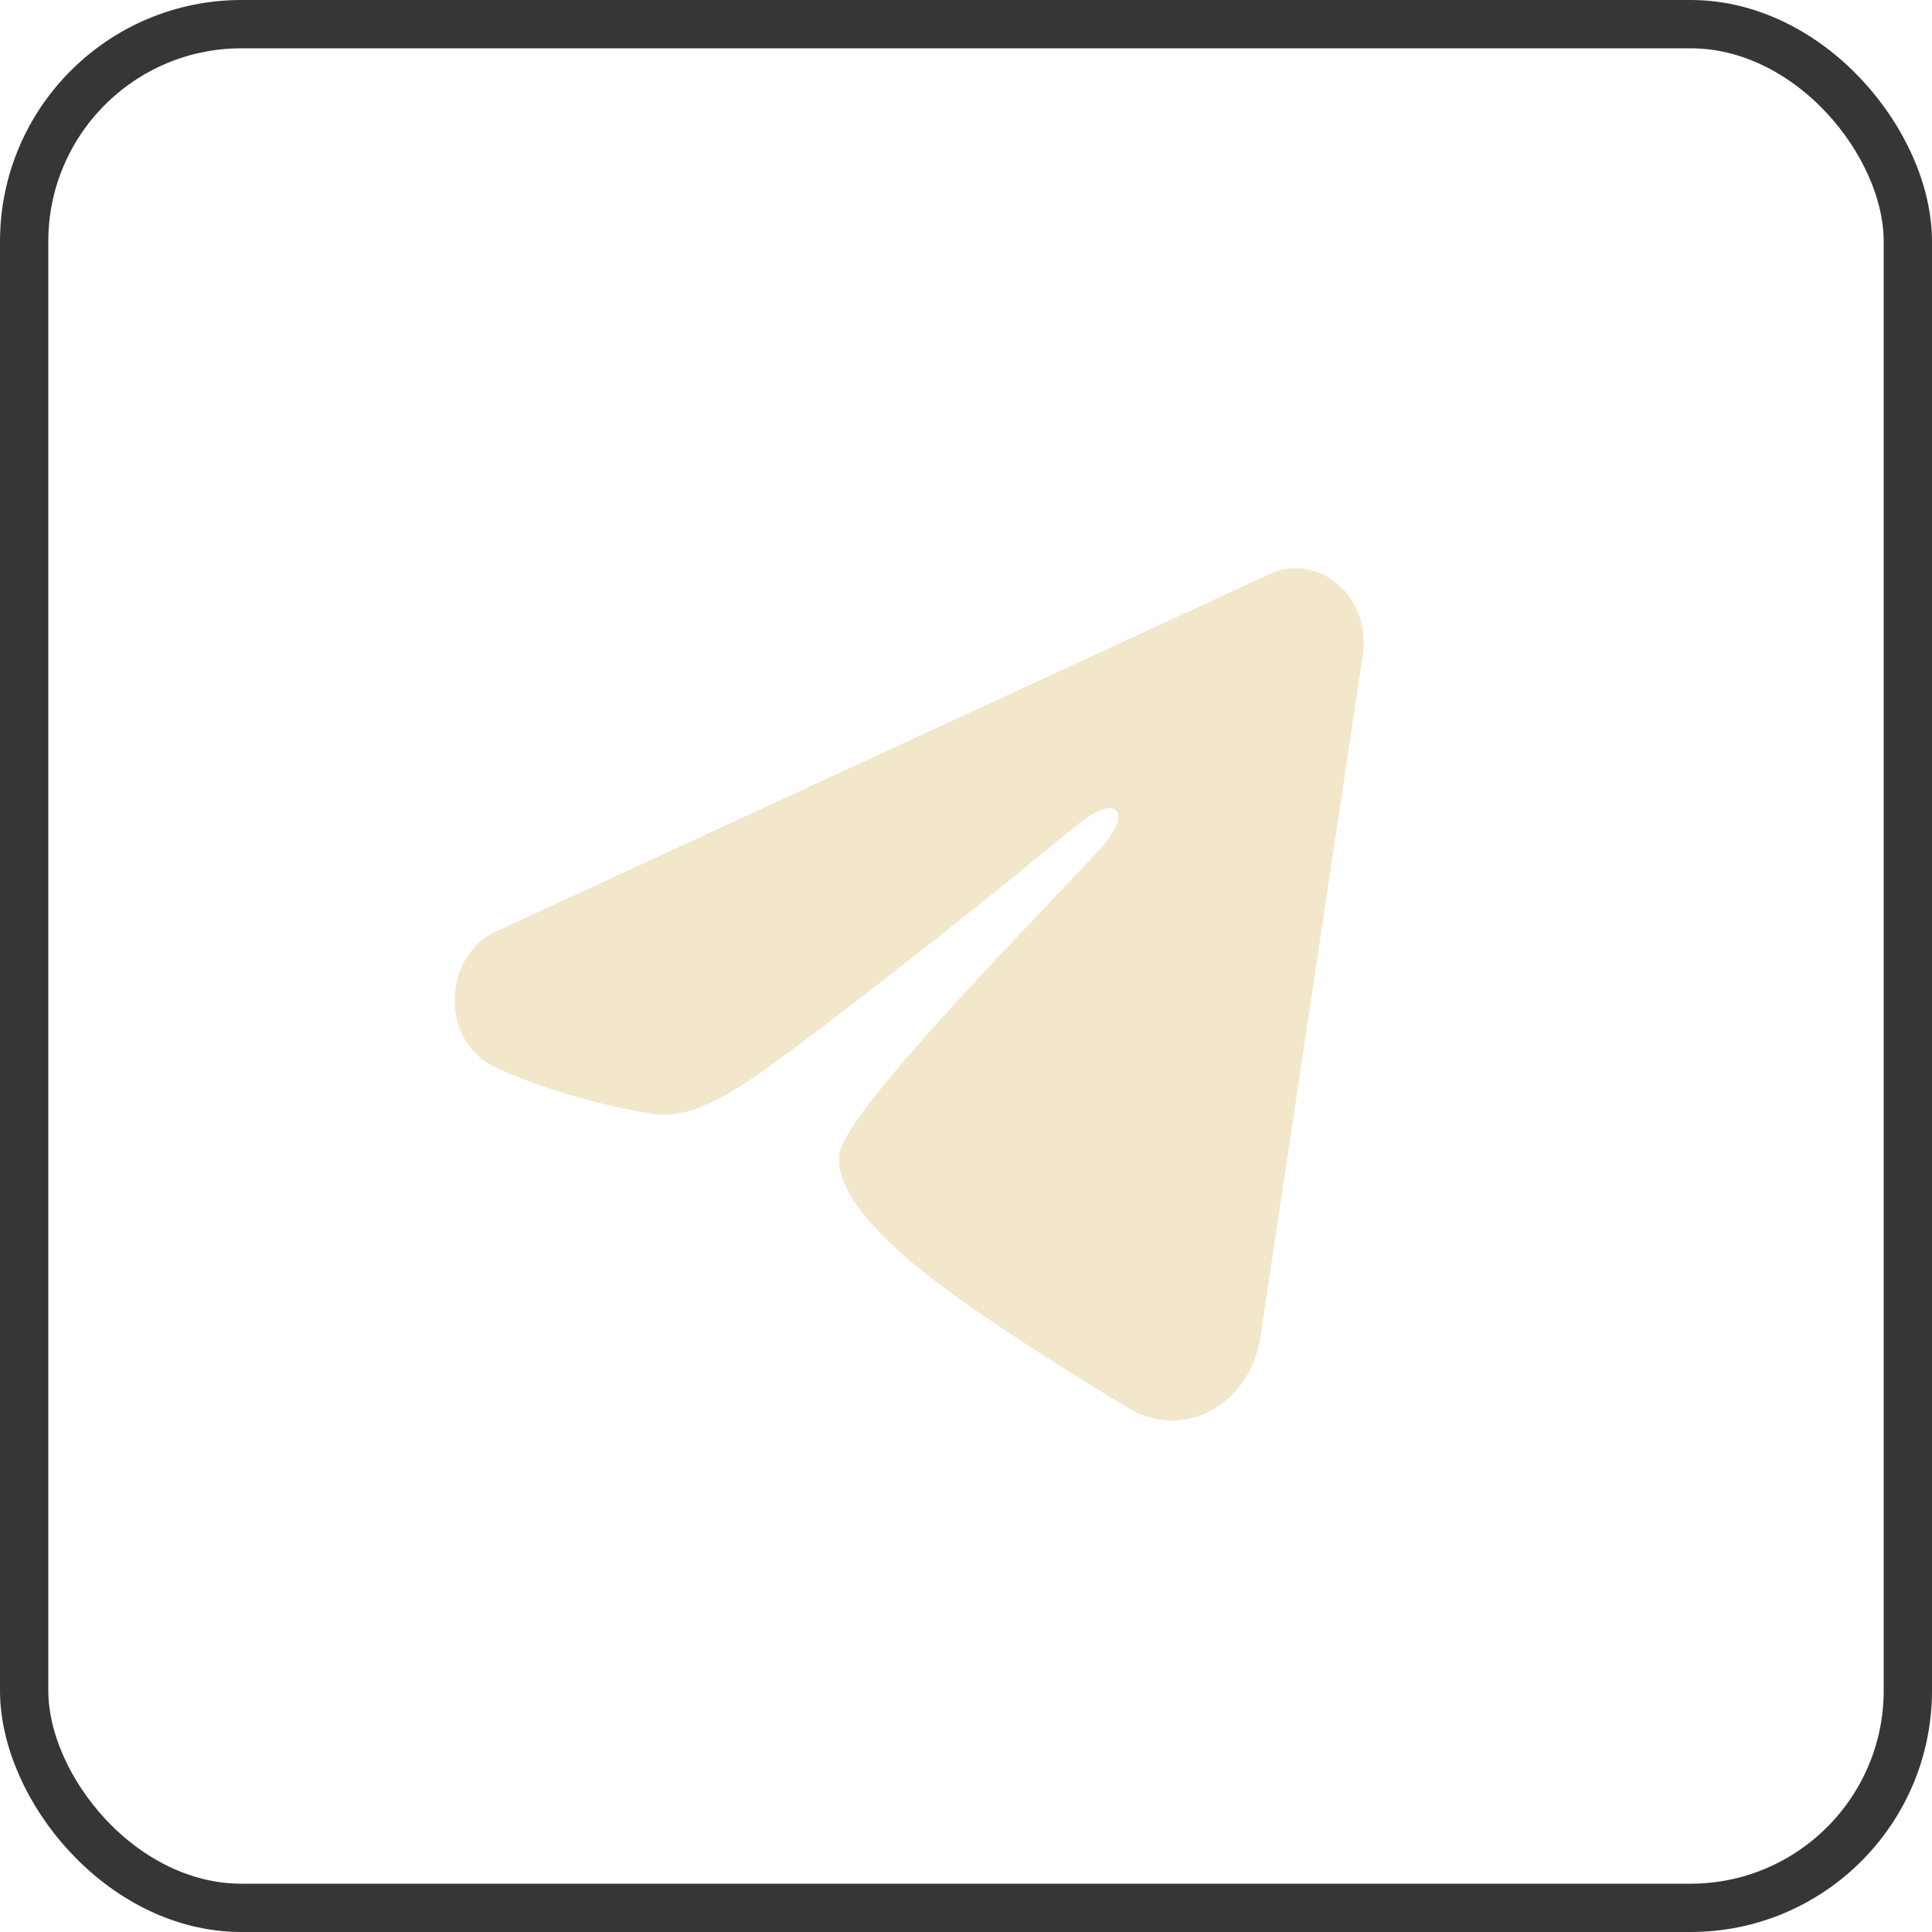
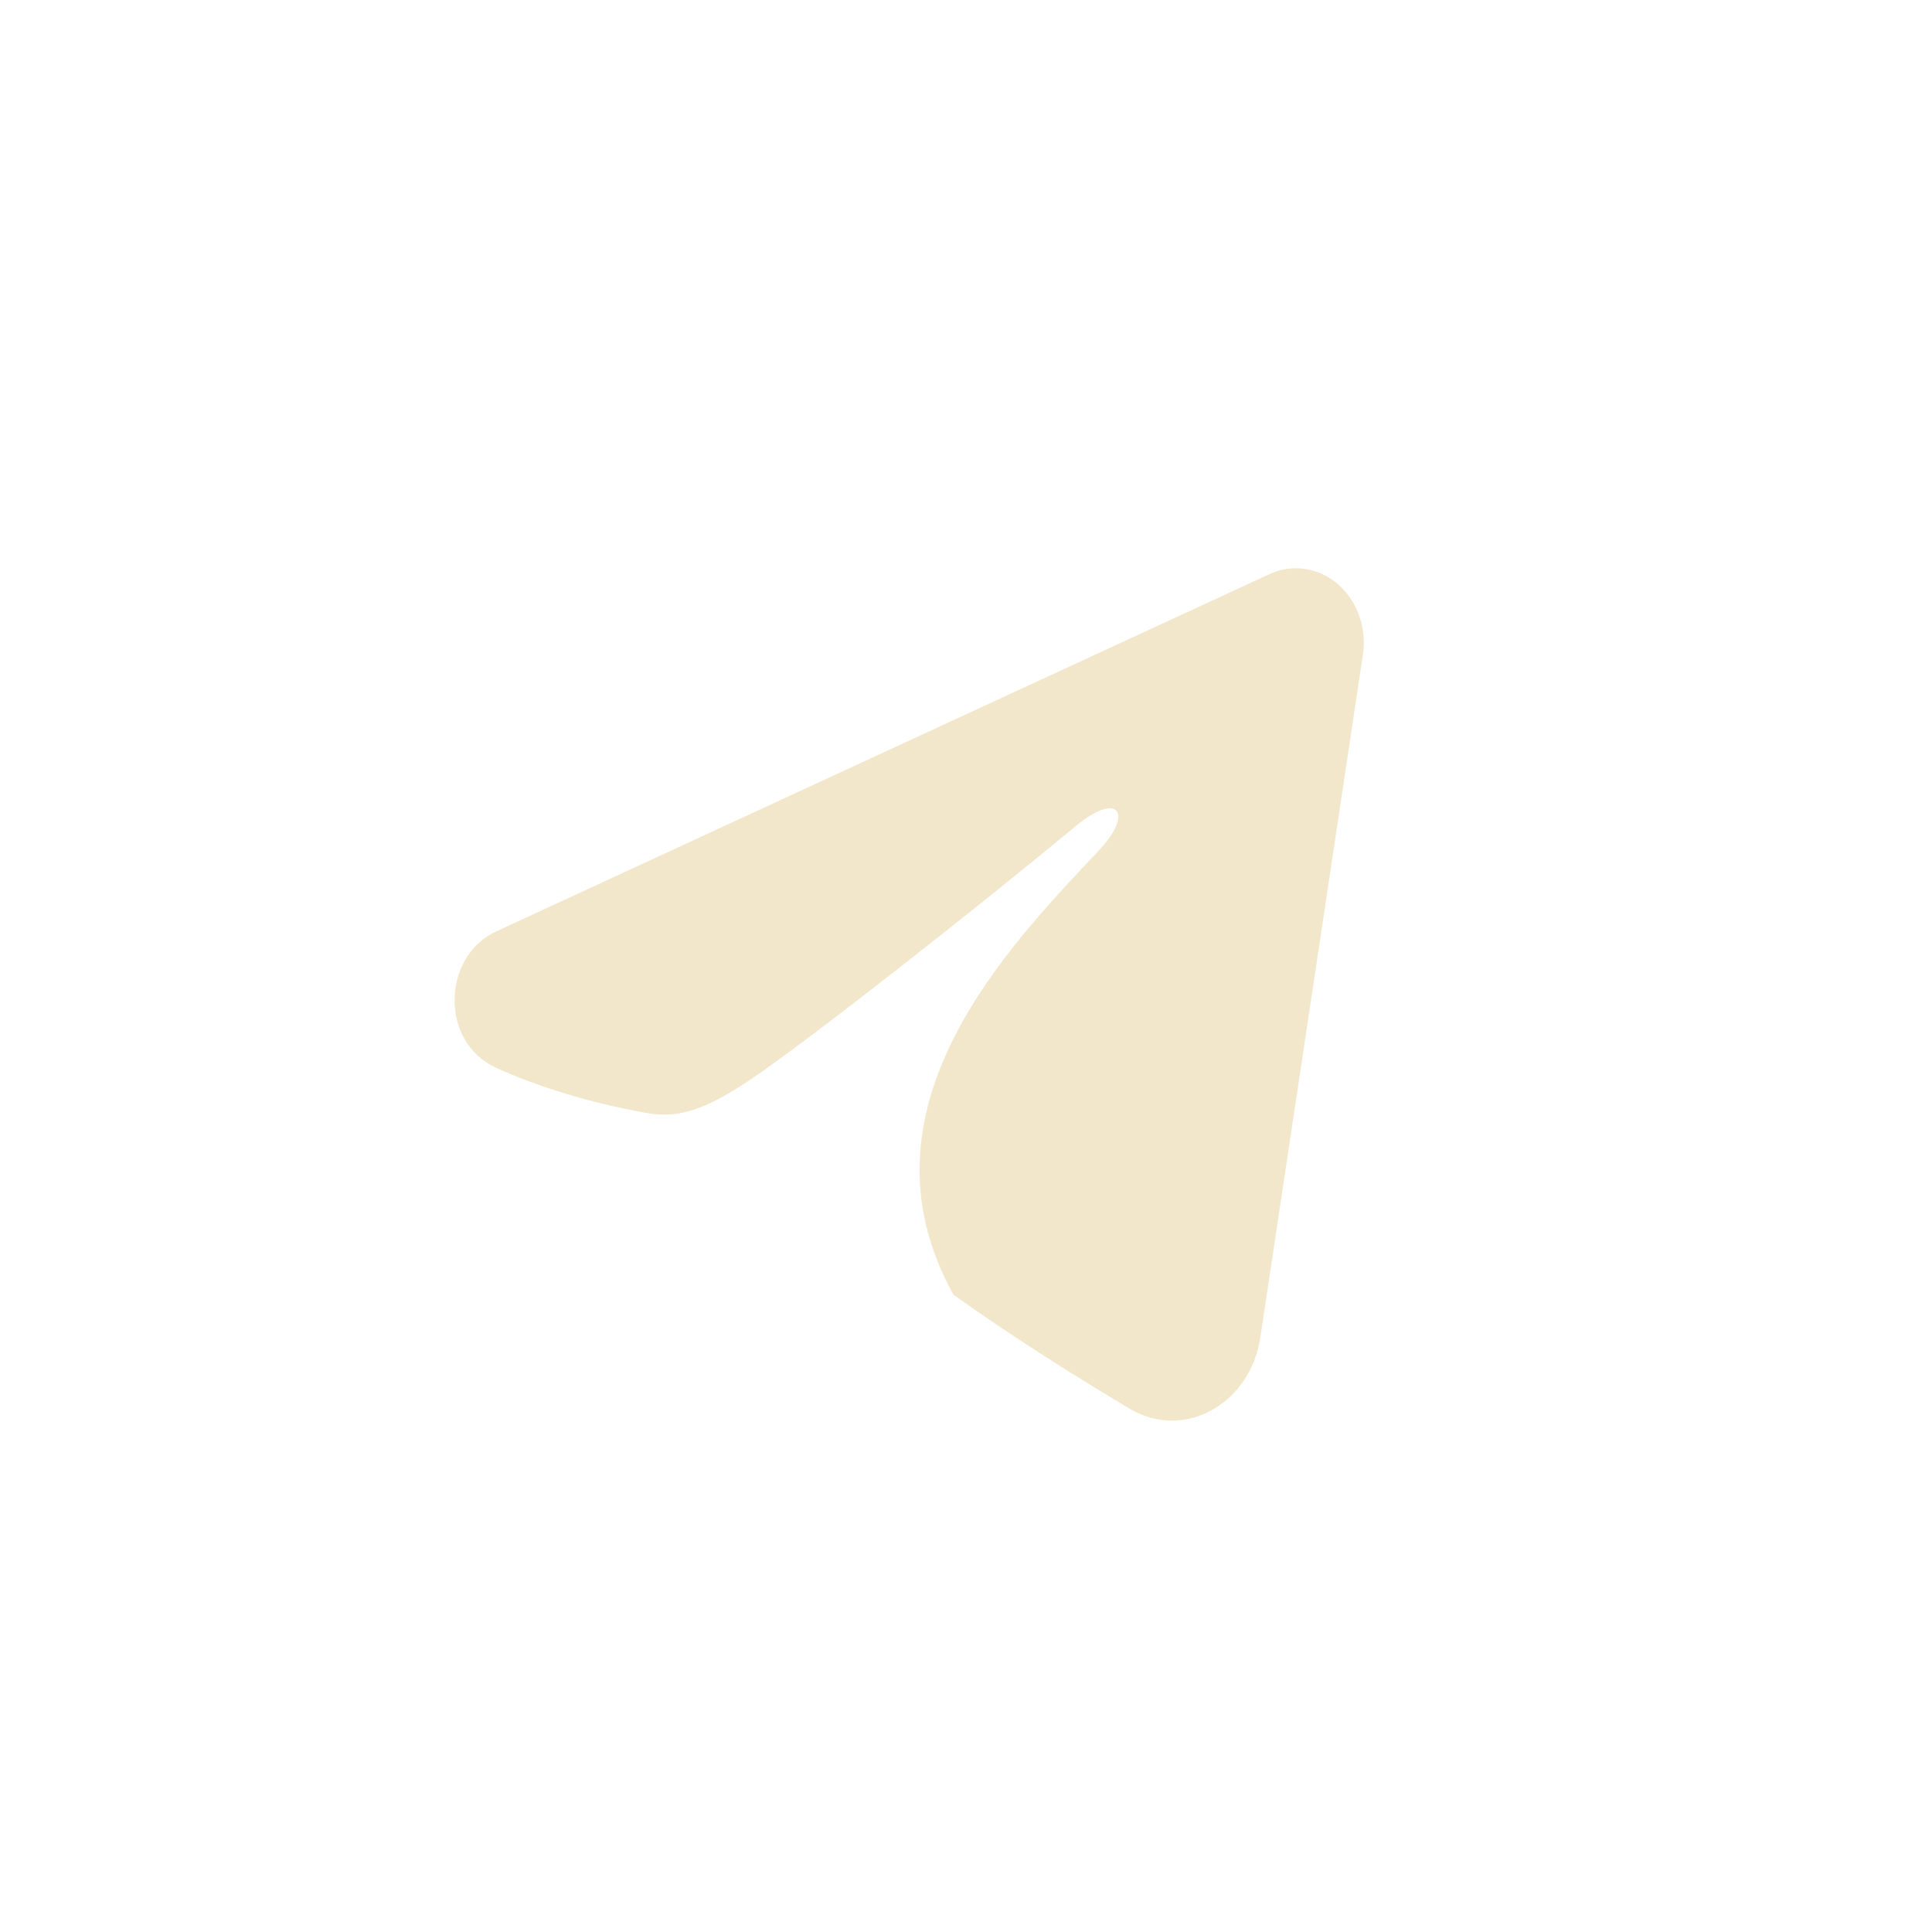
<svg xmlns="http://www.w3.org/2000/svg" width="40" height="40" viewBox="0 0 40 40" fill="none">
-   <rect x="0.5" y="0.5" width="39" height="39" rx="4.5" stroke="#363636" />
-   <path fill-rule="evenodd" clip-rule="evenodd" d="M26.286 11.885C26.517 11.778 26.771 11.742 27.019 11.779C27.268 11.816 27.503 11.925 27.701 12.096C27.898 12.266 28.05 12.492 28.141 12.749C28.231 13.006 28.258 13.285 28.217 13.557L26.093 27.696C25.887 29.06 24.523 29.842 23.384 29.163C22.43 28.594 21.014 27.718 19.74 26.805C19.103 26.347 17.153 24.883 17.392 23.841C17.598 22.95 20.876 19.601 22.749 17.61C23.485 16.828 23.149 16.377 22.281 17.096C20.125 18.883 16.664 21.599 15.519 22.364C14.51 23.038 13.983 23.153 13.354 23.038C12.206 22.828 11.141 22.503 10.272 22.108C9.097 21.573 9.154 19.801 10.271 19.285L26.286 11.885Z" fill="#F2E7CB" />
+   <path fill-rule="evenodd" clip-rule="evenodd" d="M26.286 11.885C26.517 11.778 26.771 11.742 27.019 11.779C27.268 11.816 27.503 11.925 27.701 12.096C27.898 12.266 28.05 12.492 28.141 12.749C28.231 13.006 28.258 13.285 28.217 13.557L26.093 27.696C25.887 29.06 24.523 29.842 23.384 29.163C22.43 28.594 21.014 27.718 19.74 26.805C17.598 22.95 20.876 19.601 22.749 17.61C23.485 16.828 23.149 16.377 22.281 17.096C20.125 18.883 16.664 21.599 15.519 22.364C14.51 23.038 13.983 23.153 13.354 23.038C12.206 22.828 11.141 22.503 10.272 22.108C9.097 21.573 9.154 19.801 10.271 19.285L26.286 11.885Z" fill="#F2E7CB" />
</svg>